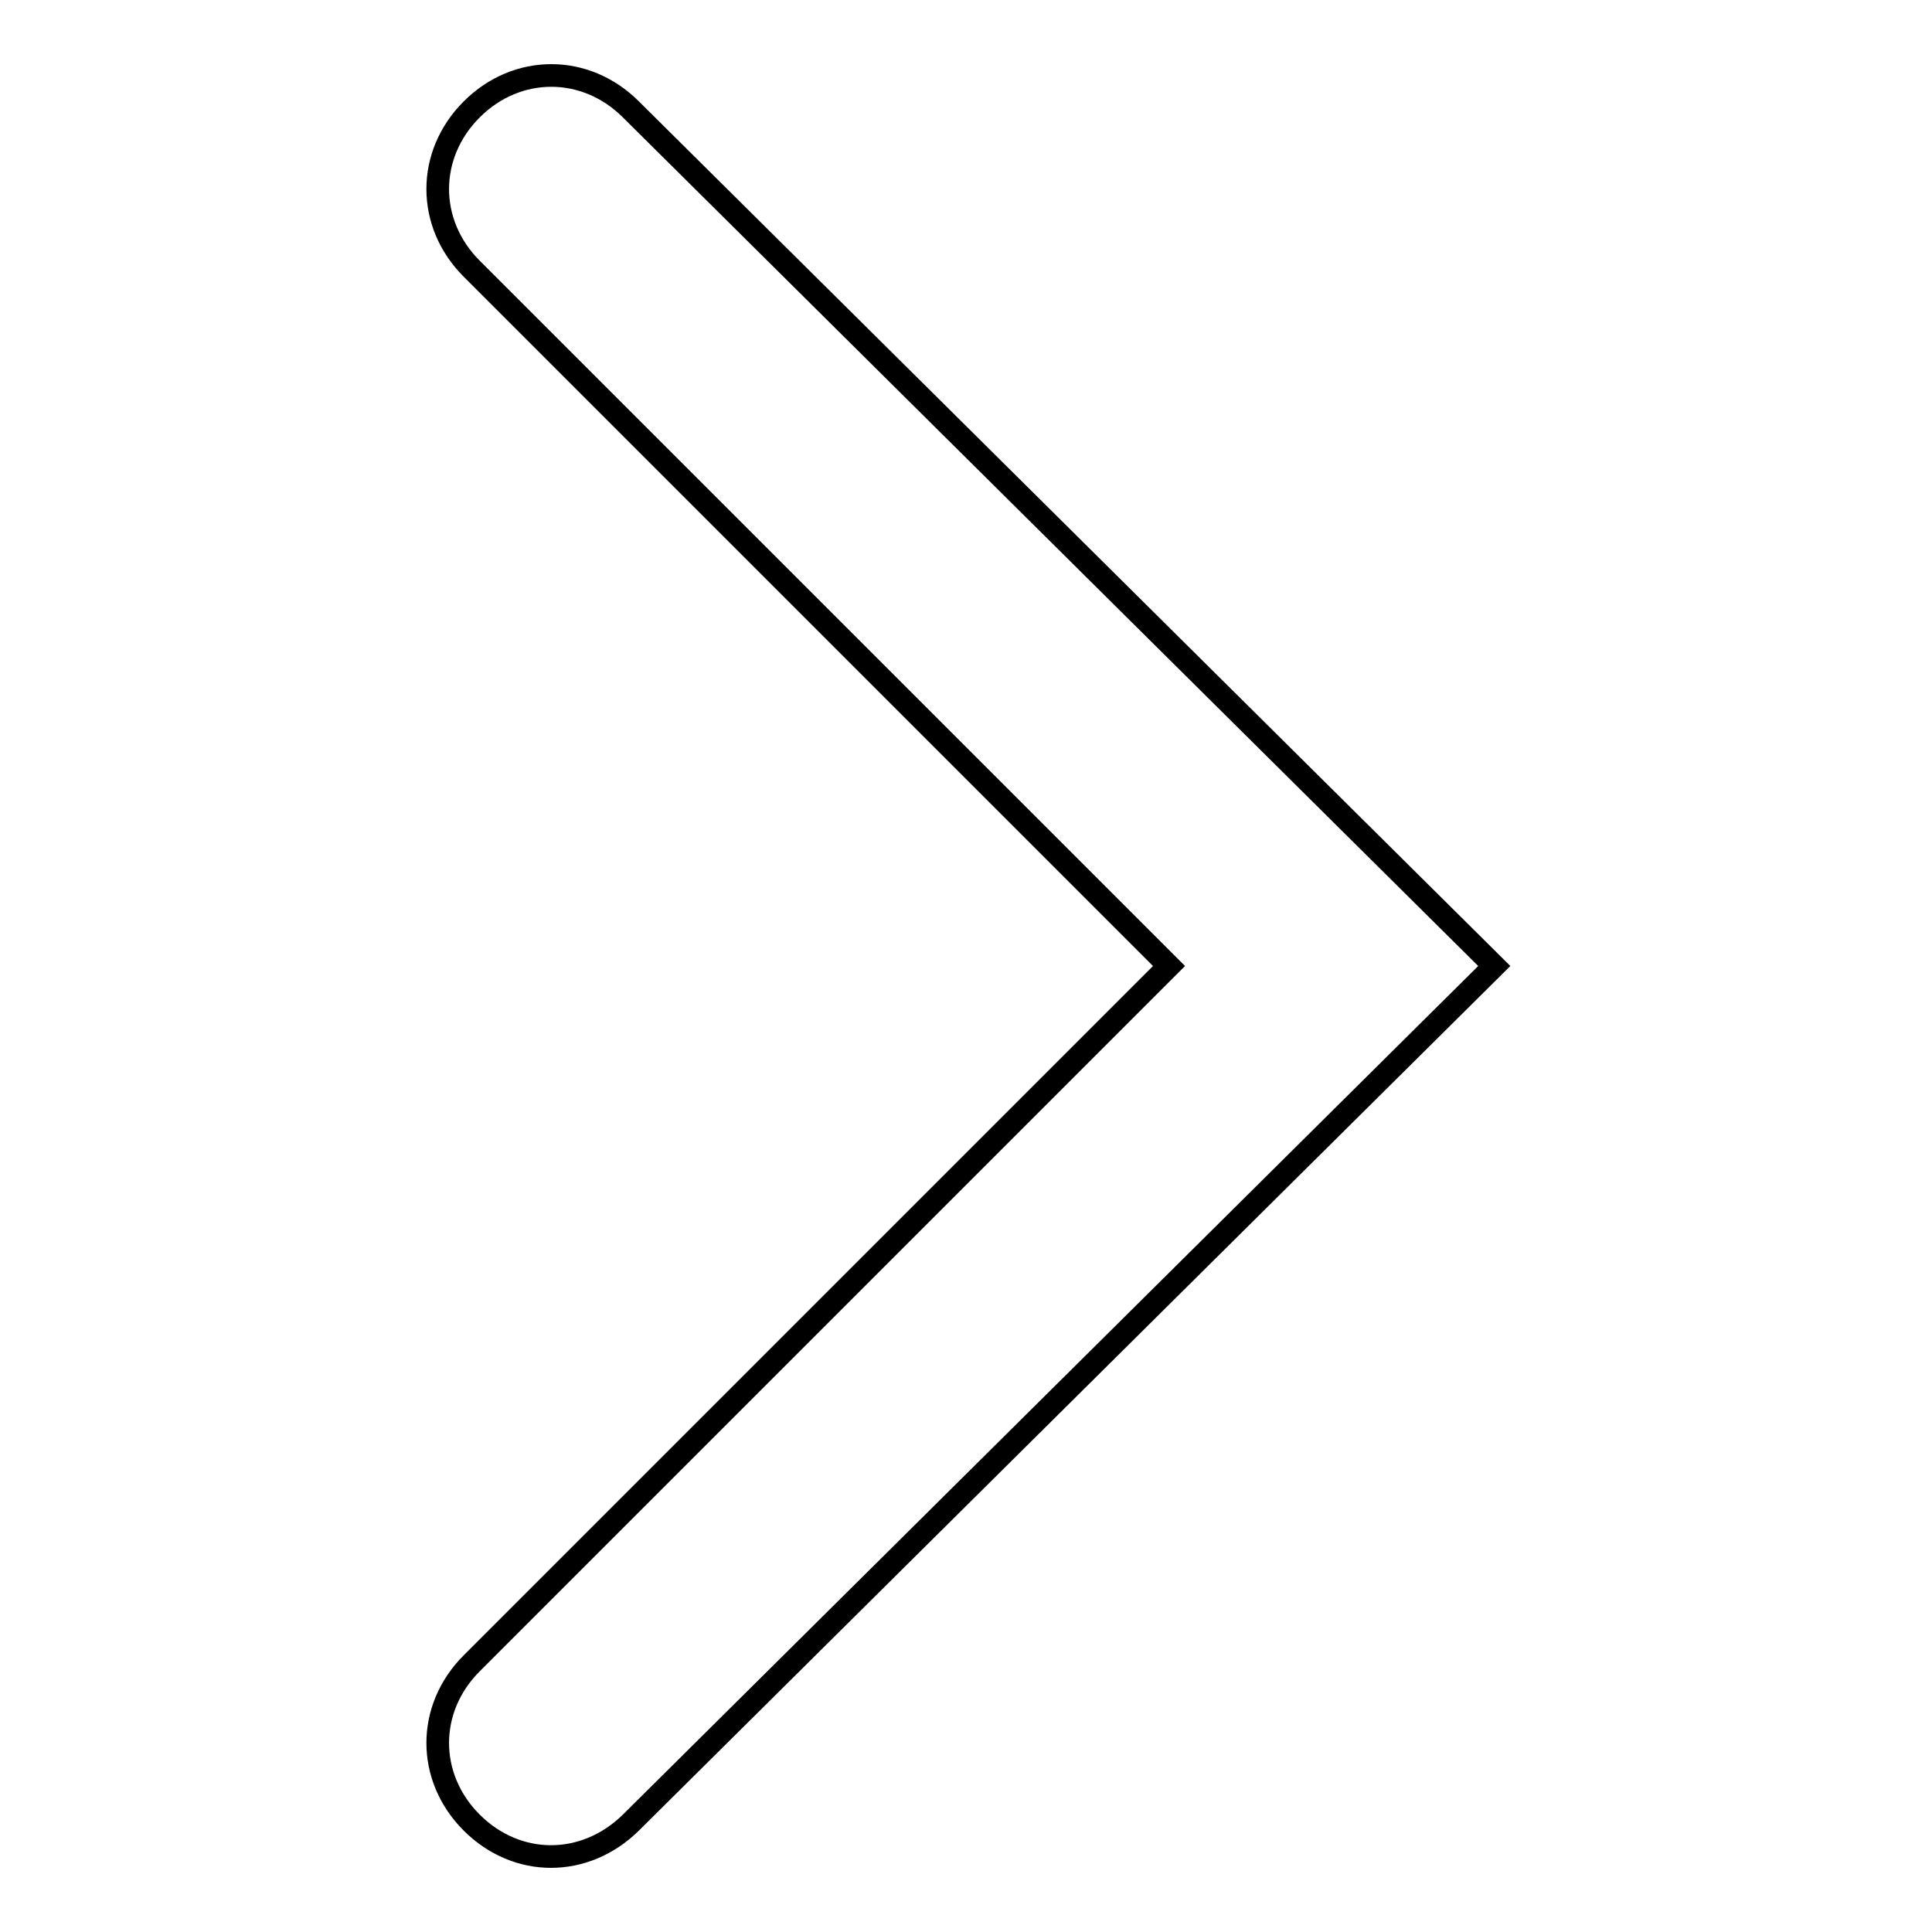
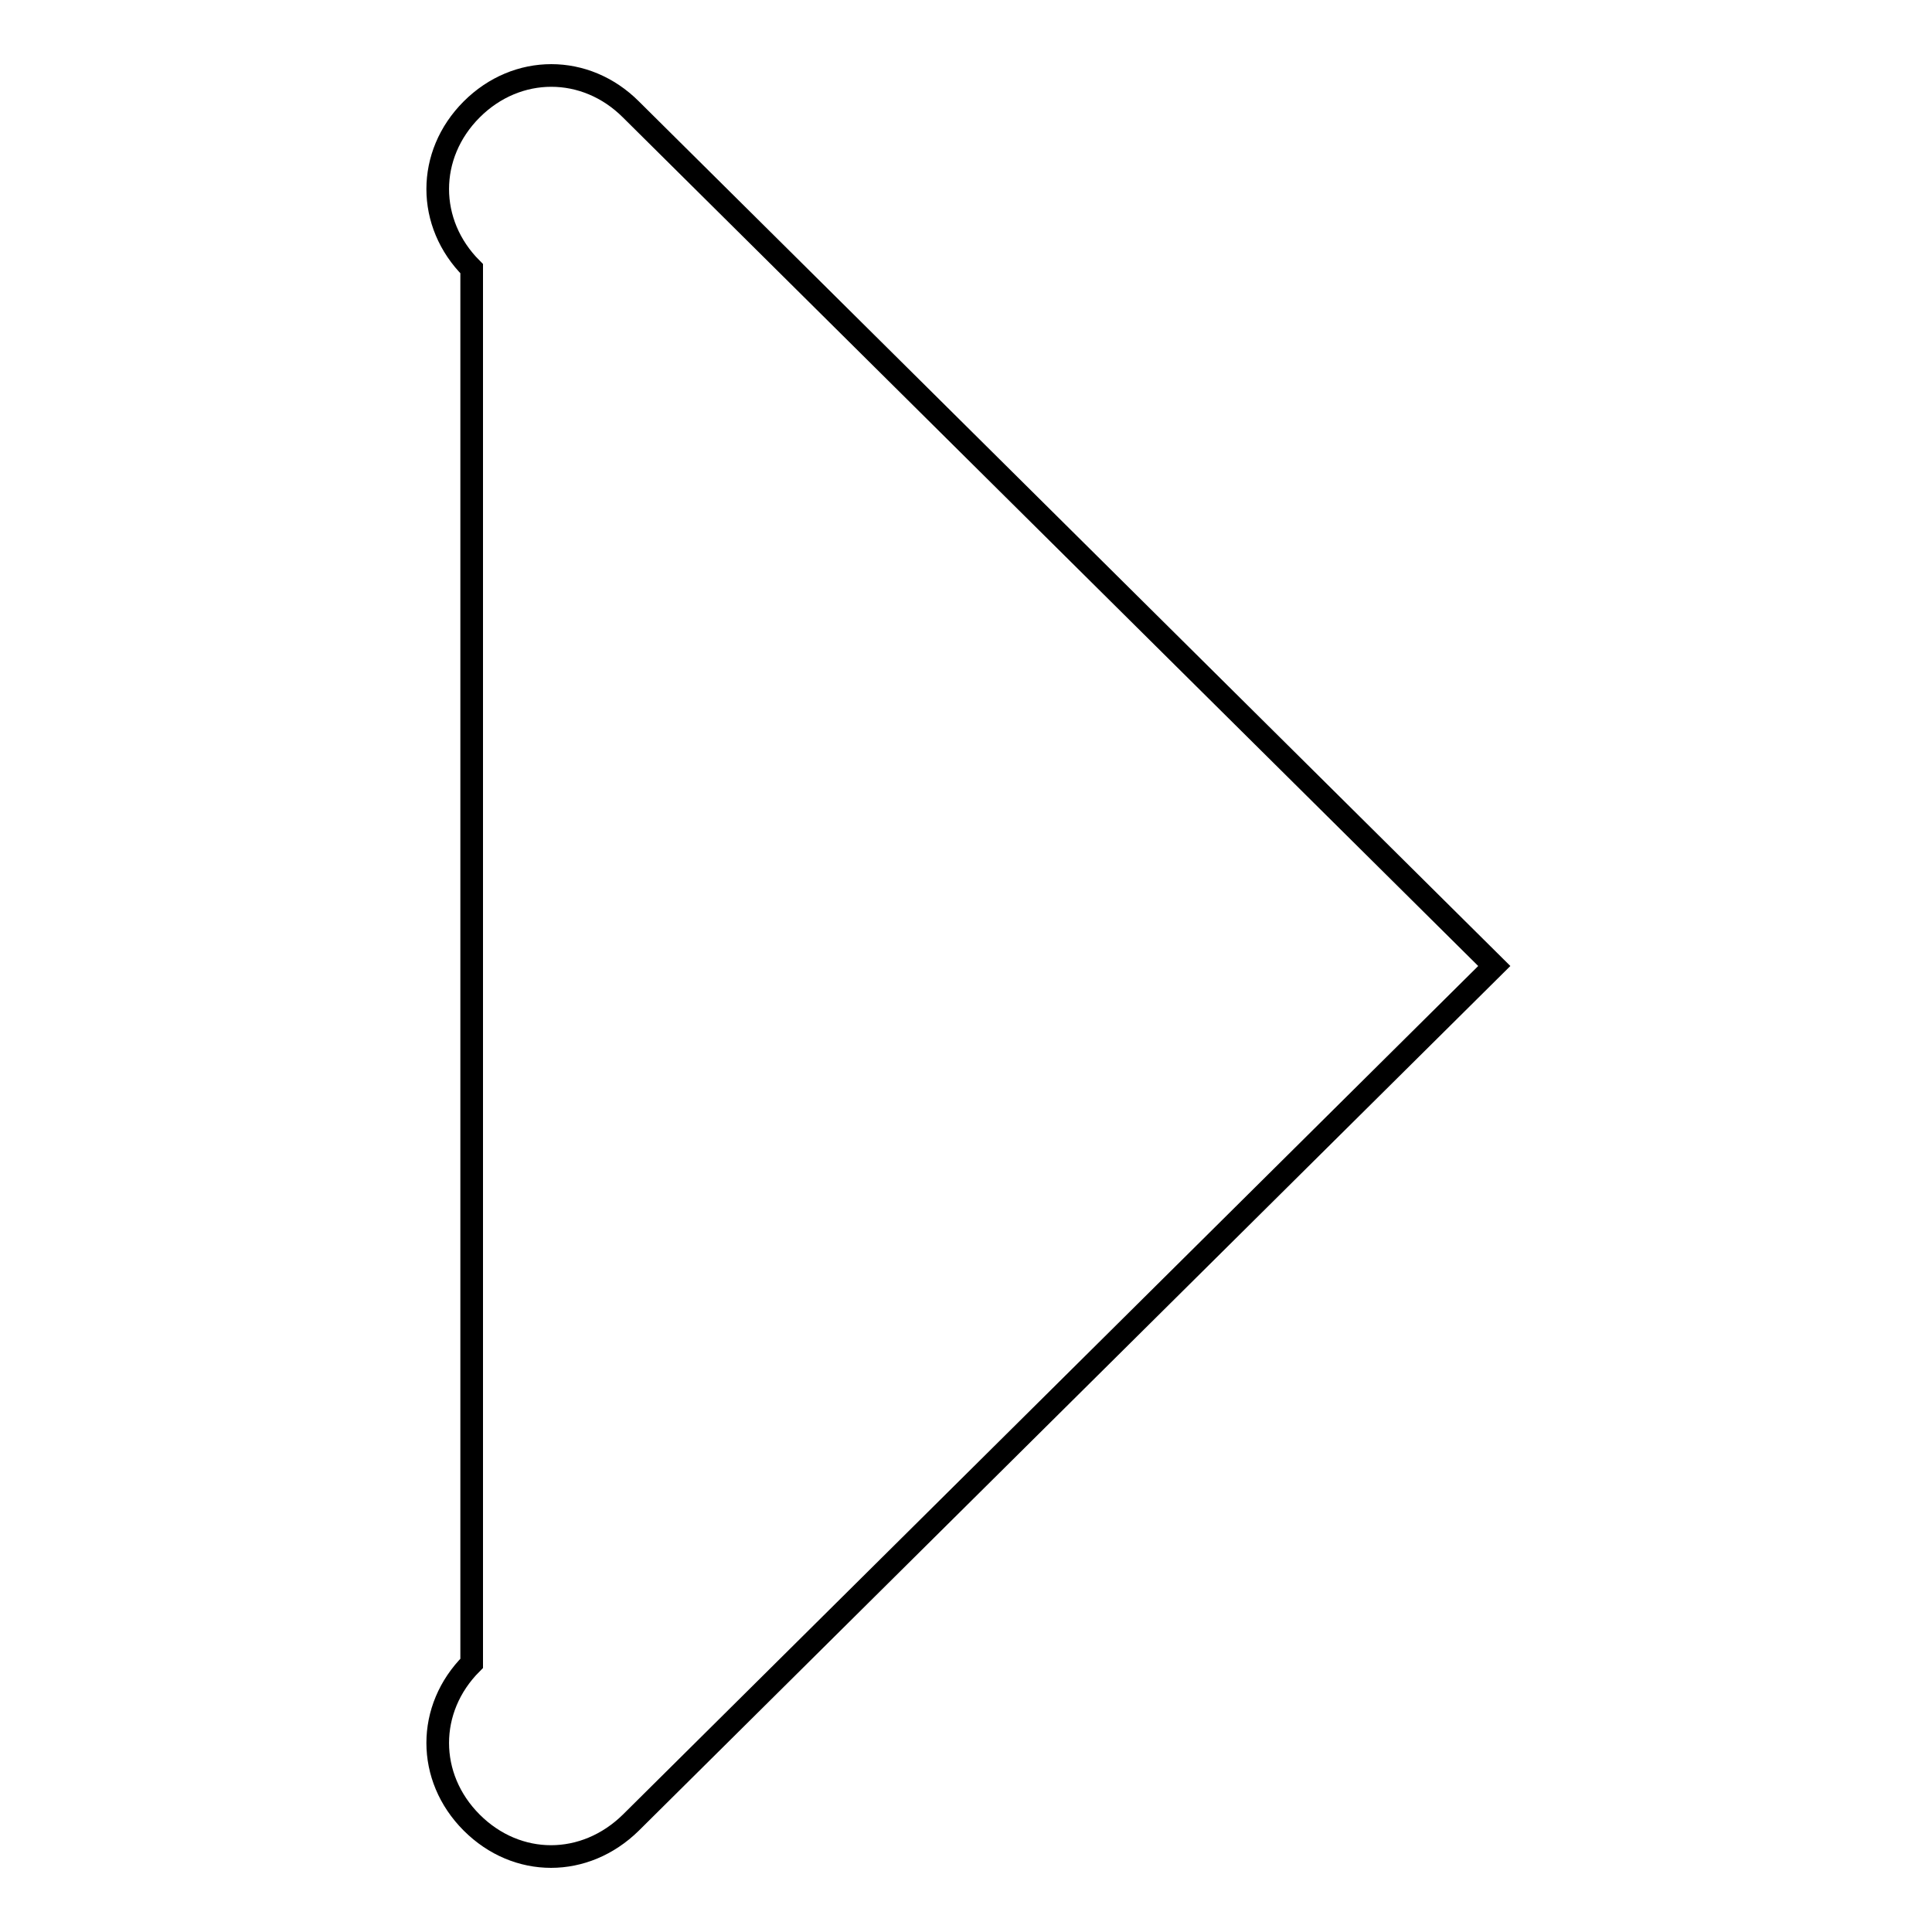
<svg xmlns="http://www.w3.org/2000/svg" version="1.1" x="0px" y="0px" viewBox="0 0 256 256" enable-background="new 0 0 256 256" xml:space="preserve">
  <g>
    <g>
-       <path stroke-width="3" fill-opacity="0" stroke="#000000" d="M62.5,241.5L62.5,241.5c-6-6-6-15.1,0-21.1l92.4-92.4L62.5,35.6c-6-6-6-15.1,0-21.1l0,0c6-6,15.1-6,21.1,0L198,128L83.6,241.5C77.5,247.5,68.5,247.5,62.5,241.5z" />
+       <path stroke-width="3" fill-opacity="0" stroke="#000000" d="M62.5,241.5L62.5,241.5c-6-6-6-15.1,0-21.1L62.5,35.6c-6-6-6-15.1,0-21.1l0,0c6-6,15.1-6,21.1,0L198,128L83.6,241.5C77.5,247.5,68.5,247.5,62.5,241.5z" />
    </g>
  </g>
</svg>